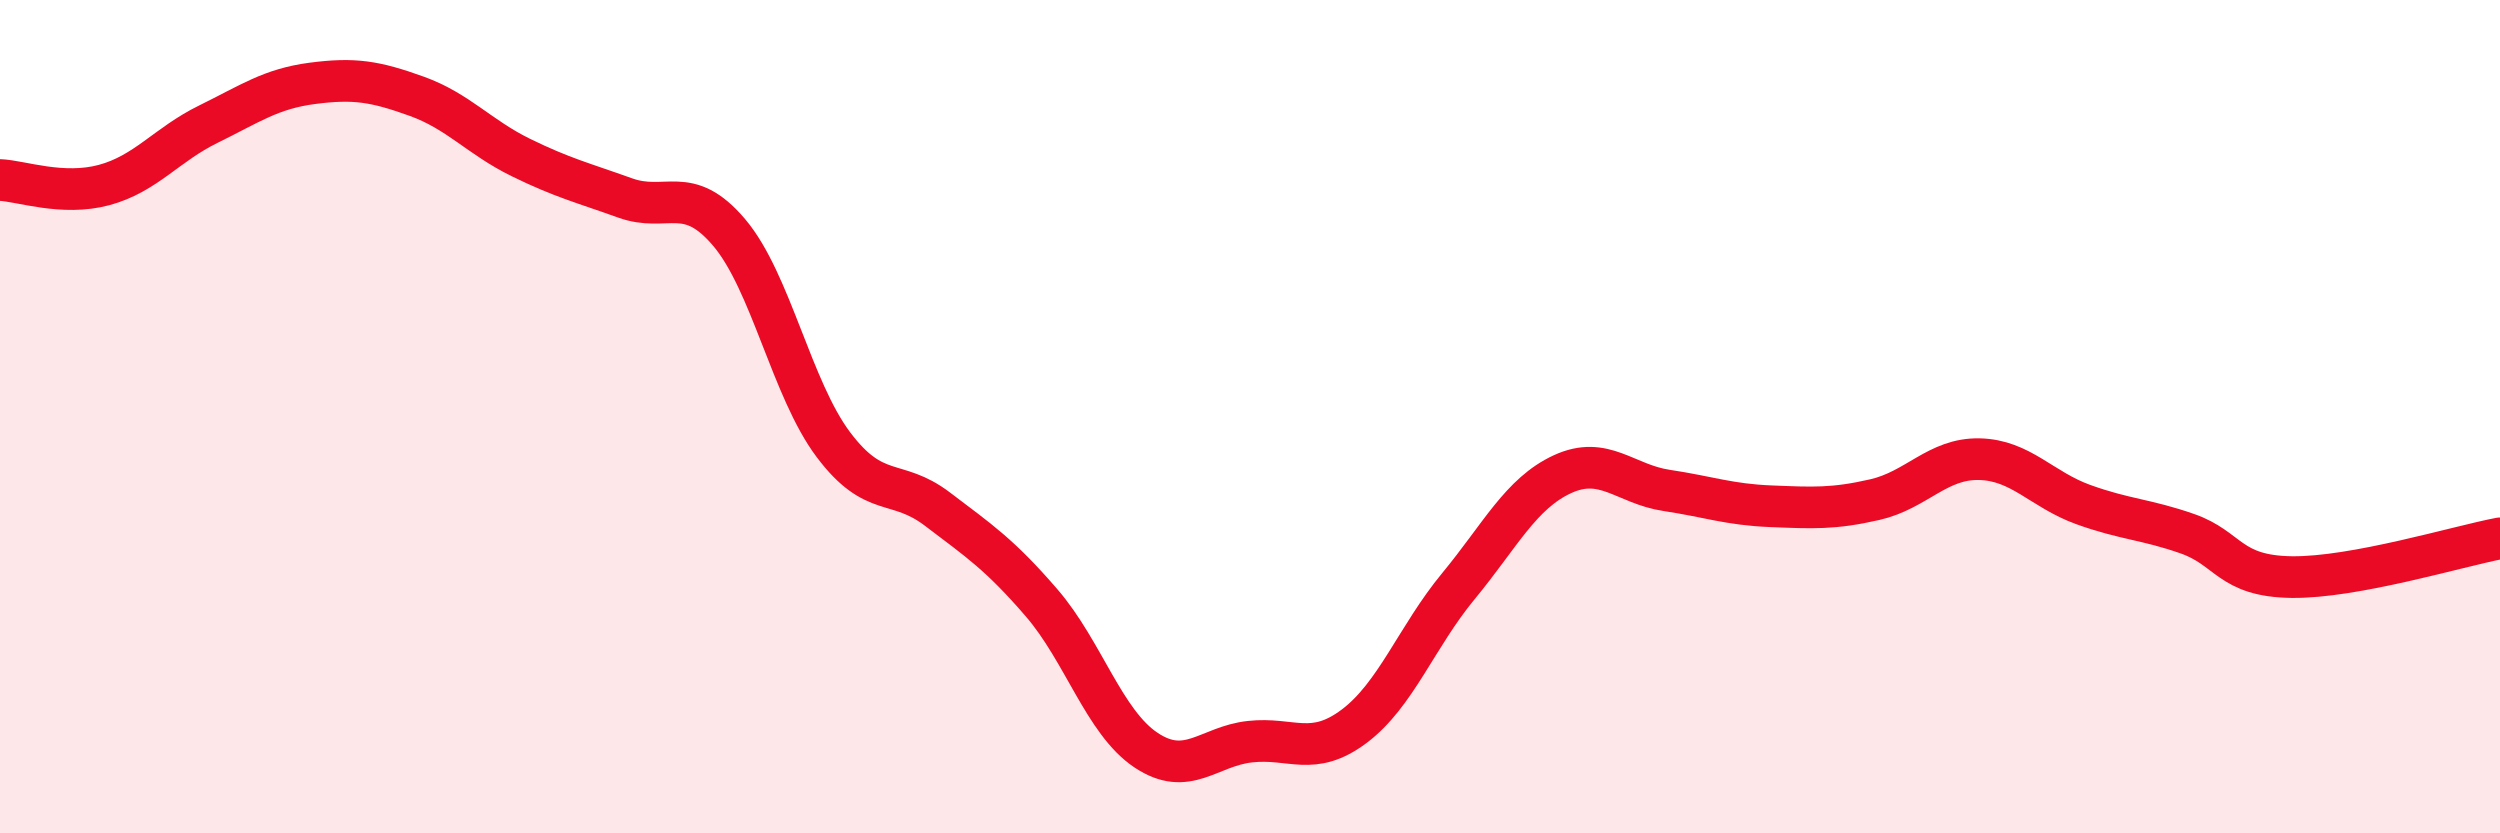
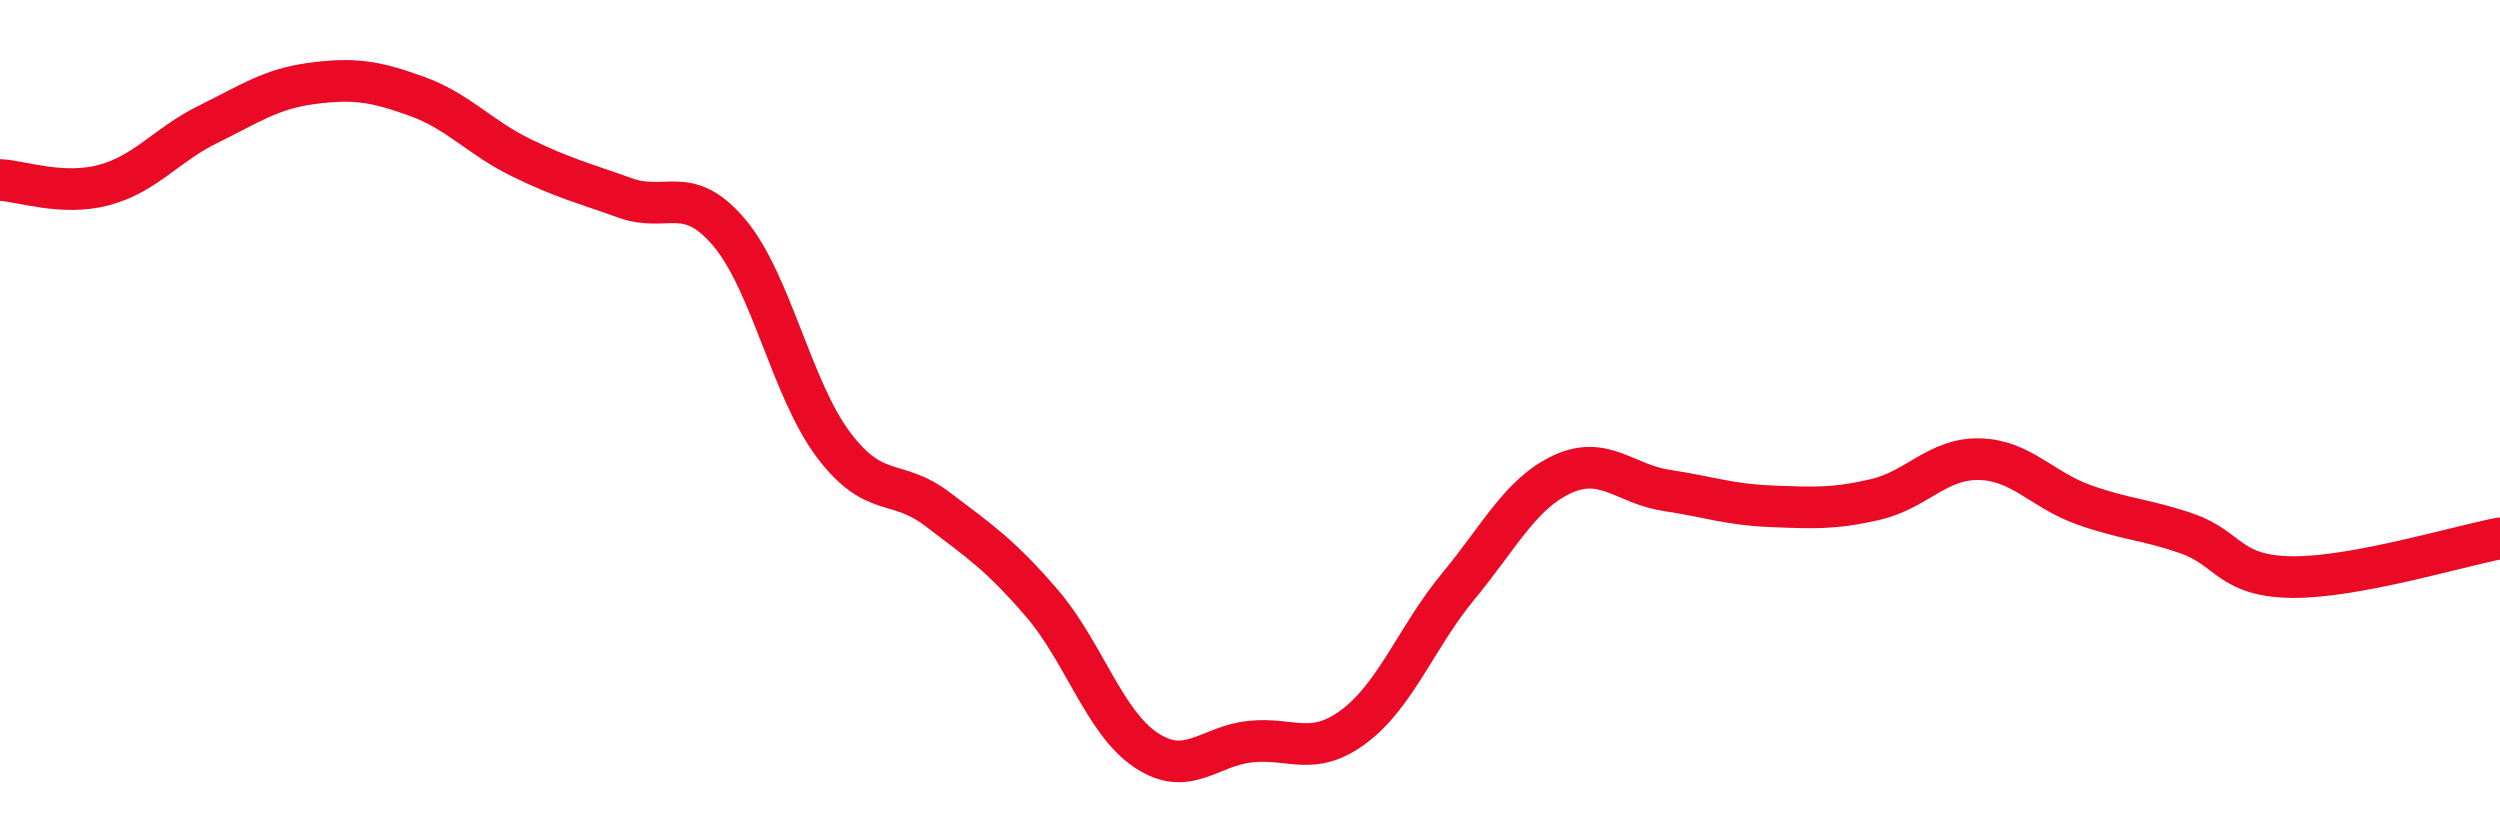
<svg xmlns="http://www.w3.org/2000/svg" width="60" height="20" viewBox="0 0 60 20">
-   <path d="M 0,4.32 C 0.5,4.34 1.5,4.71 2.5,4.44 C 3.5,4.17 4,3.47 5,2.98 C 6,2.49 6.5,2.13 7.5,2 C 8.5,1.87 9,1.95 10,2.31 C 11,2.67 11.5,3.29 12.5,3.78 C 13.5,4.27 14,4.39 15,4.75 C 16,5.11 16.5,4.4 17.5,5.58 C 18.5,6.76 19,9.34 20,10.67 C 21,12 21.5,11.46 22.5,12.22 C 23.5,12.98 24,13.31 25,14.47 C 26,15.63 26.5,17.33 27.5,18 C 28.5,18.67 29,17.91 30,17.8 C 31,17.69 31.5,18.18 32.5,17.43 C 33.5,16.68 34,15.28 35,14.07 C 36,12.86 36.5,11.84 37.5,11.38 C 38.5,10.92 39,11.62 40,11.77 C 41,11.92 41.5,12.11 42.5,12.15 C 43.5,12.19 44,12.22 45,11.99 C 46,11.76 46.5,11 47.5,11.02 C 48.5,11.04 49,11.75 50,12.11 C 51,12.47 51.5,12.46 52.5,12.81 C 53.5,13.16 53.5,13.83 55,13.85 C 56.5,13.87 59,13.11 60,12.92L60 20L0 20Z" fill="#EB0A25" opacity="0.1" stroke-linecap="round" stroke-linejoin="round" />
  <path d="M 0,4.32 C 0.5,4.34 1.5,4.71 2.5,4.44 C 3.5,4.17 4,3.47 5,2.98 C 6,2.49 6.5,2.13 7.5,2 C 8.5,1.87 9,1.95 10,2.31 C 11,2.67 11.5,3.29 12.5,3.78 C 13.5,4.27 14,4.39 15,4.75 C 16,5.11 16.5,4.4 17.5,5.58 C 18.5,6.76 19,9.34 20,10.67 C 21,12 21.5,11.46 22.5,12.22 C 23.5,12.98 24,13.31 25,14.47 C 26,15.63 26.5,17.33 27.5,18 C 28.5,18.67 29,17.91 30,17.8 C 31,17.69 31.5,18.18 32.5,17.43 C 33.5,16.68 34,15.28 35,14.07 C 36,12.86 36.5,11.84 37.5,11.38 C 38.5,10.92 39,11.62 40,11.77 C 41,11.92 41.5,12.11 42.5,12.15 C 43.5,12.19 44,12.22 45,11.99 C 46,11.76 46.5,11 47.5,11.02 C 48.5,11.04 49,11.75 50,12.11 C 51,12.47 51.5,12.46 52.5,12.81 C 53.5,13.16 53.5,13.83 55,13.85 C 56.5,13.87 59,13.11 60,12.92" stroke="#EB0A25" stroke-width="1" fill="none" stroke-linecap="round" stroke-linejoin="round" />
</svg>